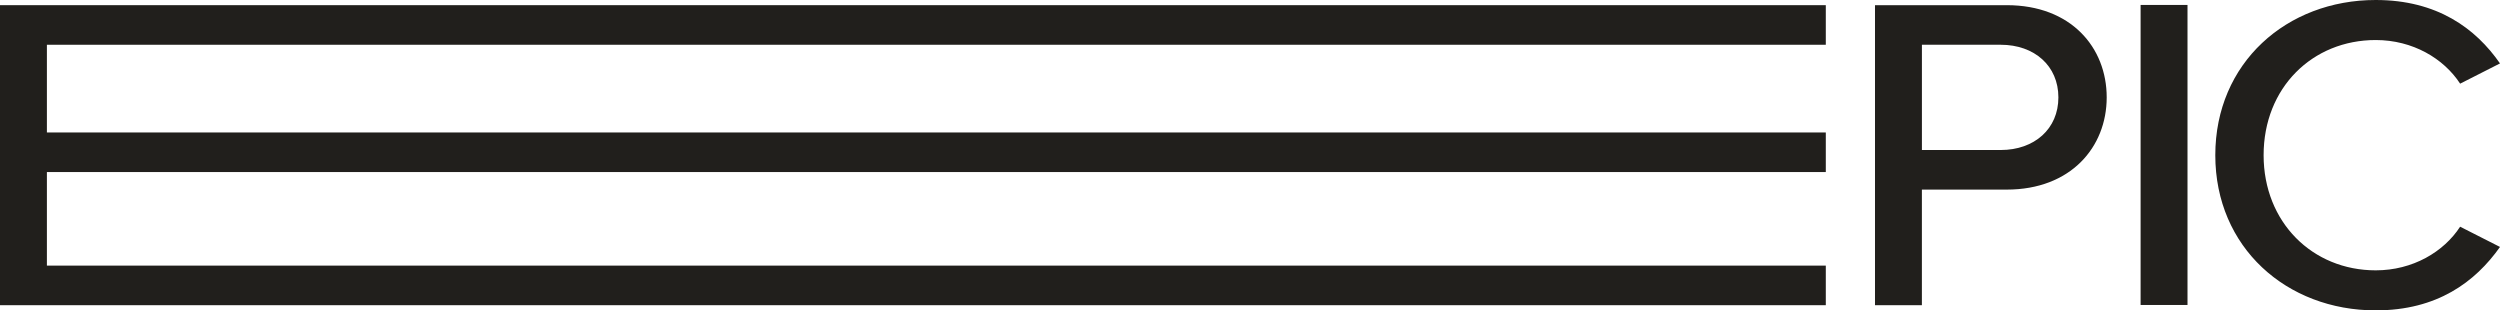
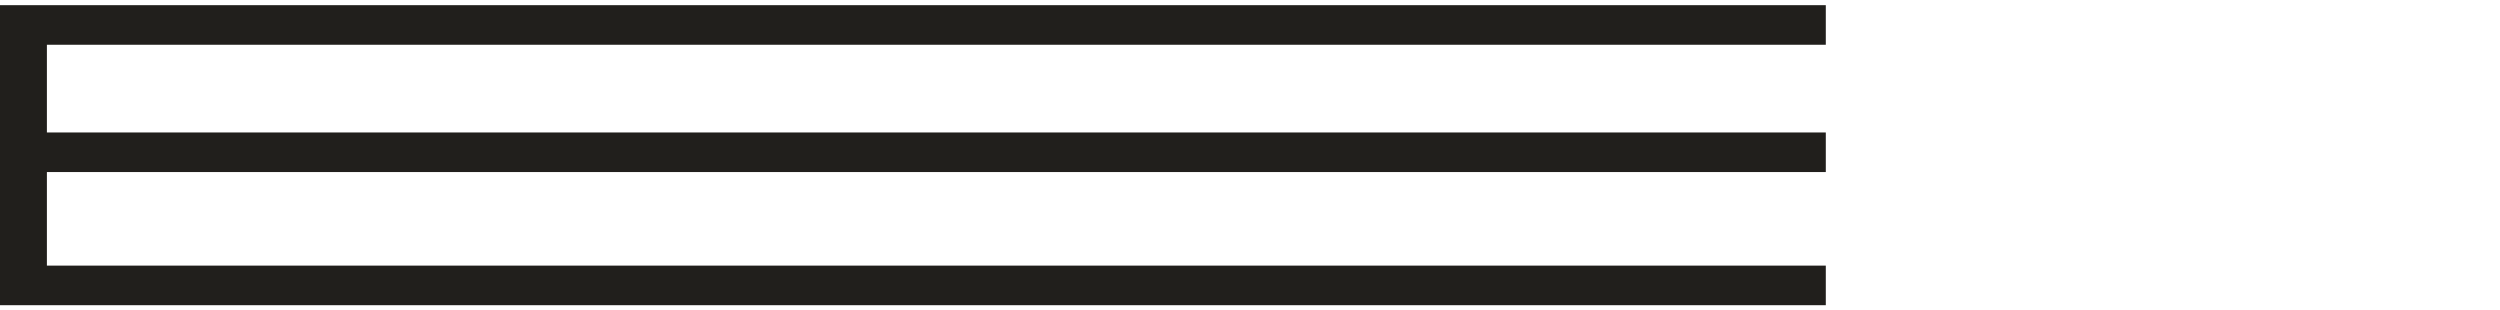
<svg xmlns="http://www.w3.org/2000/svg" id="Group_5" data-name="Group 5" width="852.957" height="105.894" viewBox="0 0 852.957 105.894">
  <defs>
    <clipPath id="clip-path">
-       <rect id="Rectangle_1" data-name="Rectangle 1" width="852.957" height="105.894" fill="none" />
-     </clipPath>
+       </clipPath>
  </defs>
  <path id="Path_1" data-name="Path 1" d="M0,1.149V103.514H622.932V90.008H16V58.086H622.932V44.581H16V14.655H622.932V1.149Z" transform="translate(0 0.615)" fill="#211f1c" />
  <g id="Group_2" data-name="Group 2">
    <g id="Group_1" data-name="Group 1" clip-path="url(#clip-path)">
      <path id="Path_2" data-name="Path 2" d="M459.58,50.566H432.7V14.654H459.58c11.522,0,19.683,7.214,19.683,17.956S471.1,50.566,459.58,50.566m2.08-49.417H416.692V103.513h16V64.072H461.66c21.763,0,34.085-14.427,34.085-31.461S483.583,1.149,461.66,1.149" transform="translate(223.024 0.615)" fill="#211f1c" />
    </g>
  </g>
-   <rect id="Rectangle_2" data-name="Rectangle 2" width="16.002" height="102.364" transform="translate(730.336 1.687)" fill="#211f1c" />
  <g id="Group_4" data-name="Group 4">
    <g id="Group_3" data-name="Group 3" clip-path="url(#clip-path)">
-       <path id="Path_3" data-name="Path 3" d="M547.048,92.235c-21.6,0-38.246-16.421-38.246-39.288,0-23.021,16.642-39.288,38.246-39.288,12.642,0,23.2,6.291,28.805,14.886l13.6-6.905C581.133,9.669,568.012,0,547.048,0c-30.405,0-54.729,21.485-54.729,52.947s24.324,52.947,54.729,52.947c20.963,0,33.925-9.669,42.407-21.639l-13.6-6.907c-5.6,8.6-16.163,14.887-28.805,14.887" transform="translate(263.502)" fill="#211f1c" />
-     </g>
+       </g>
  </g>
</svg>